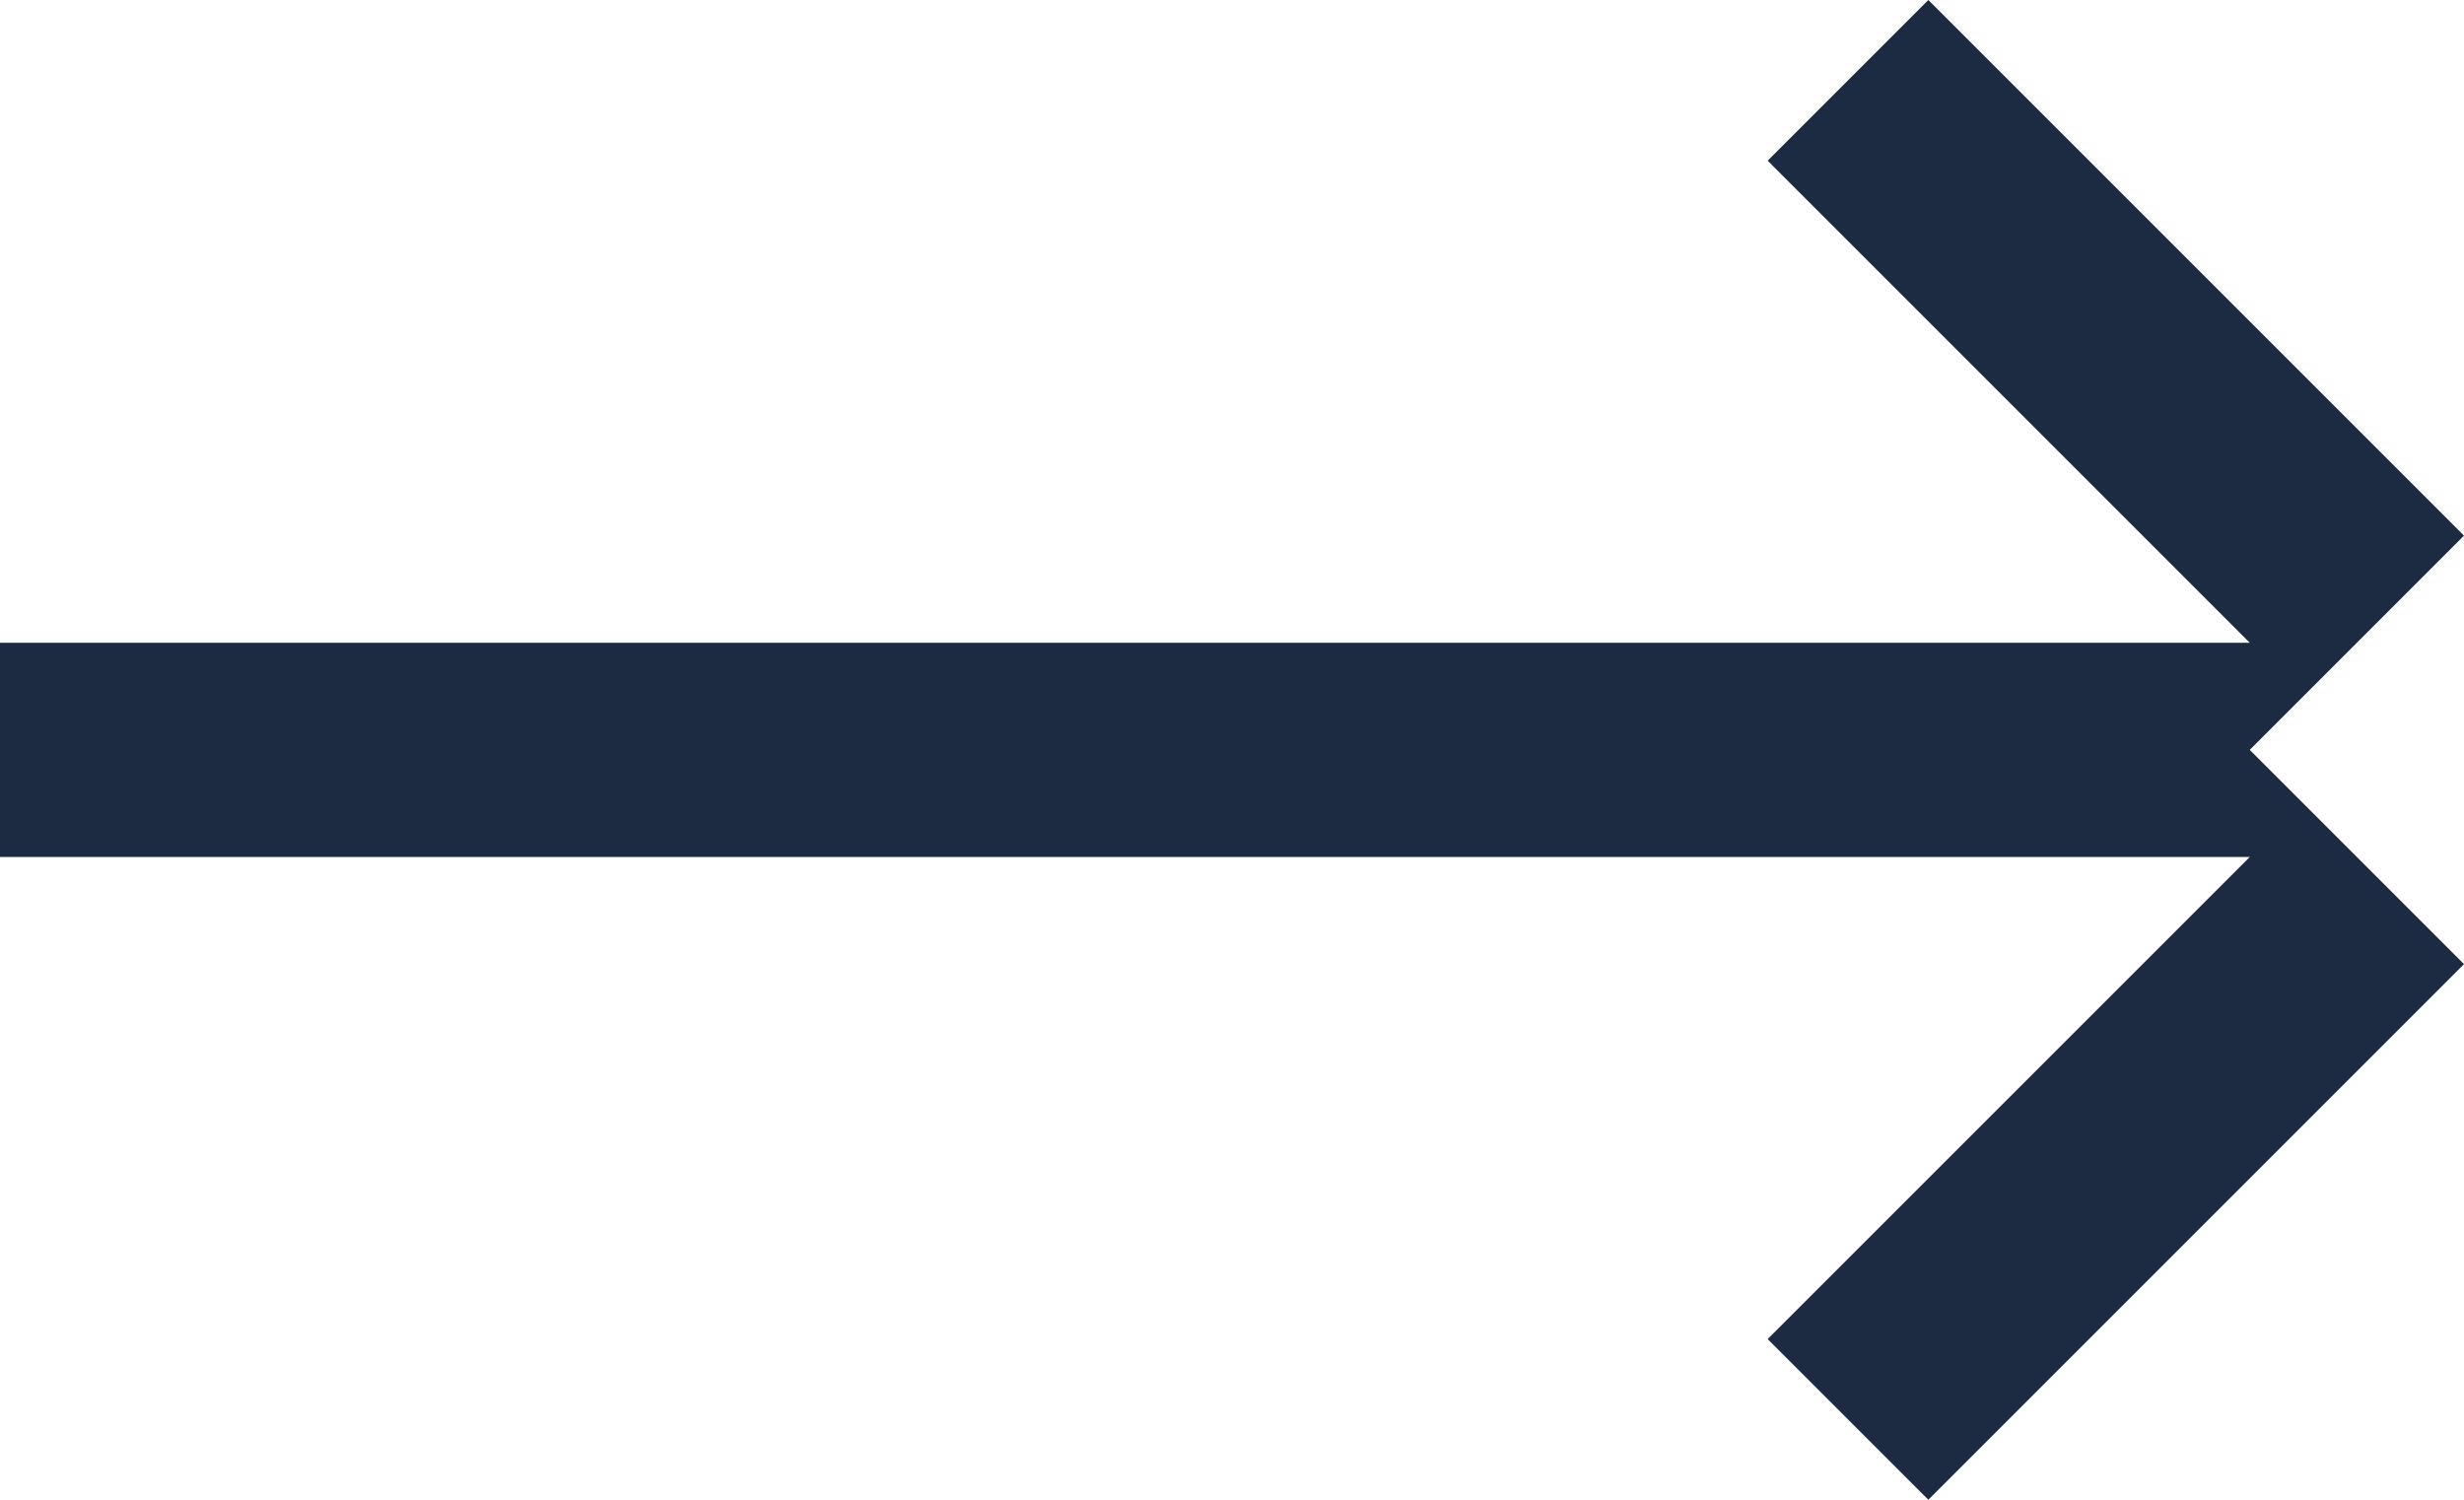
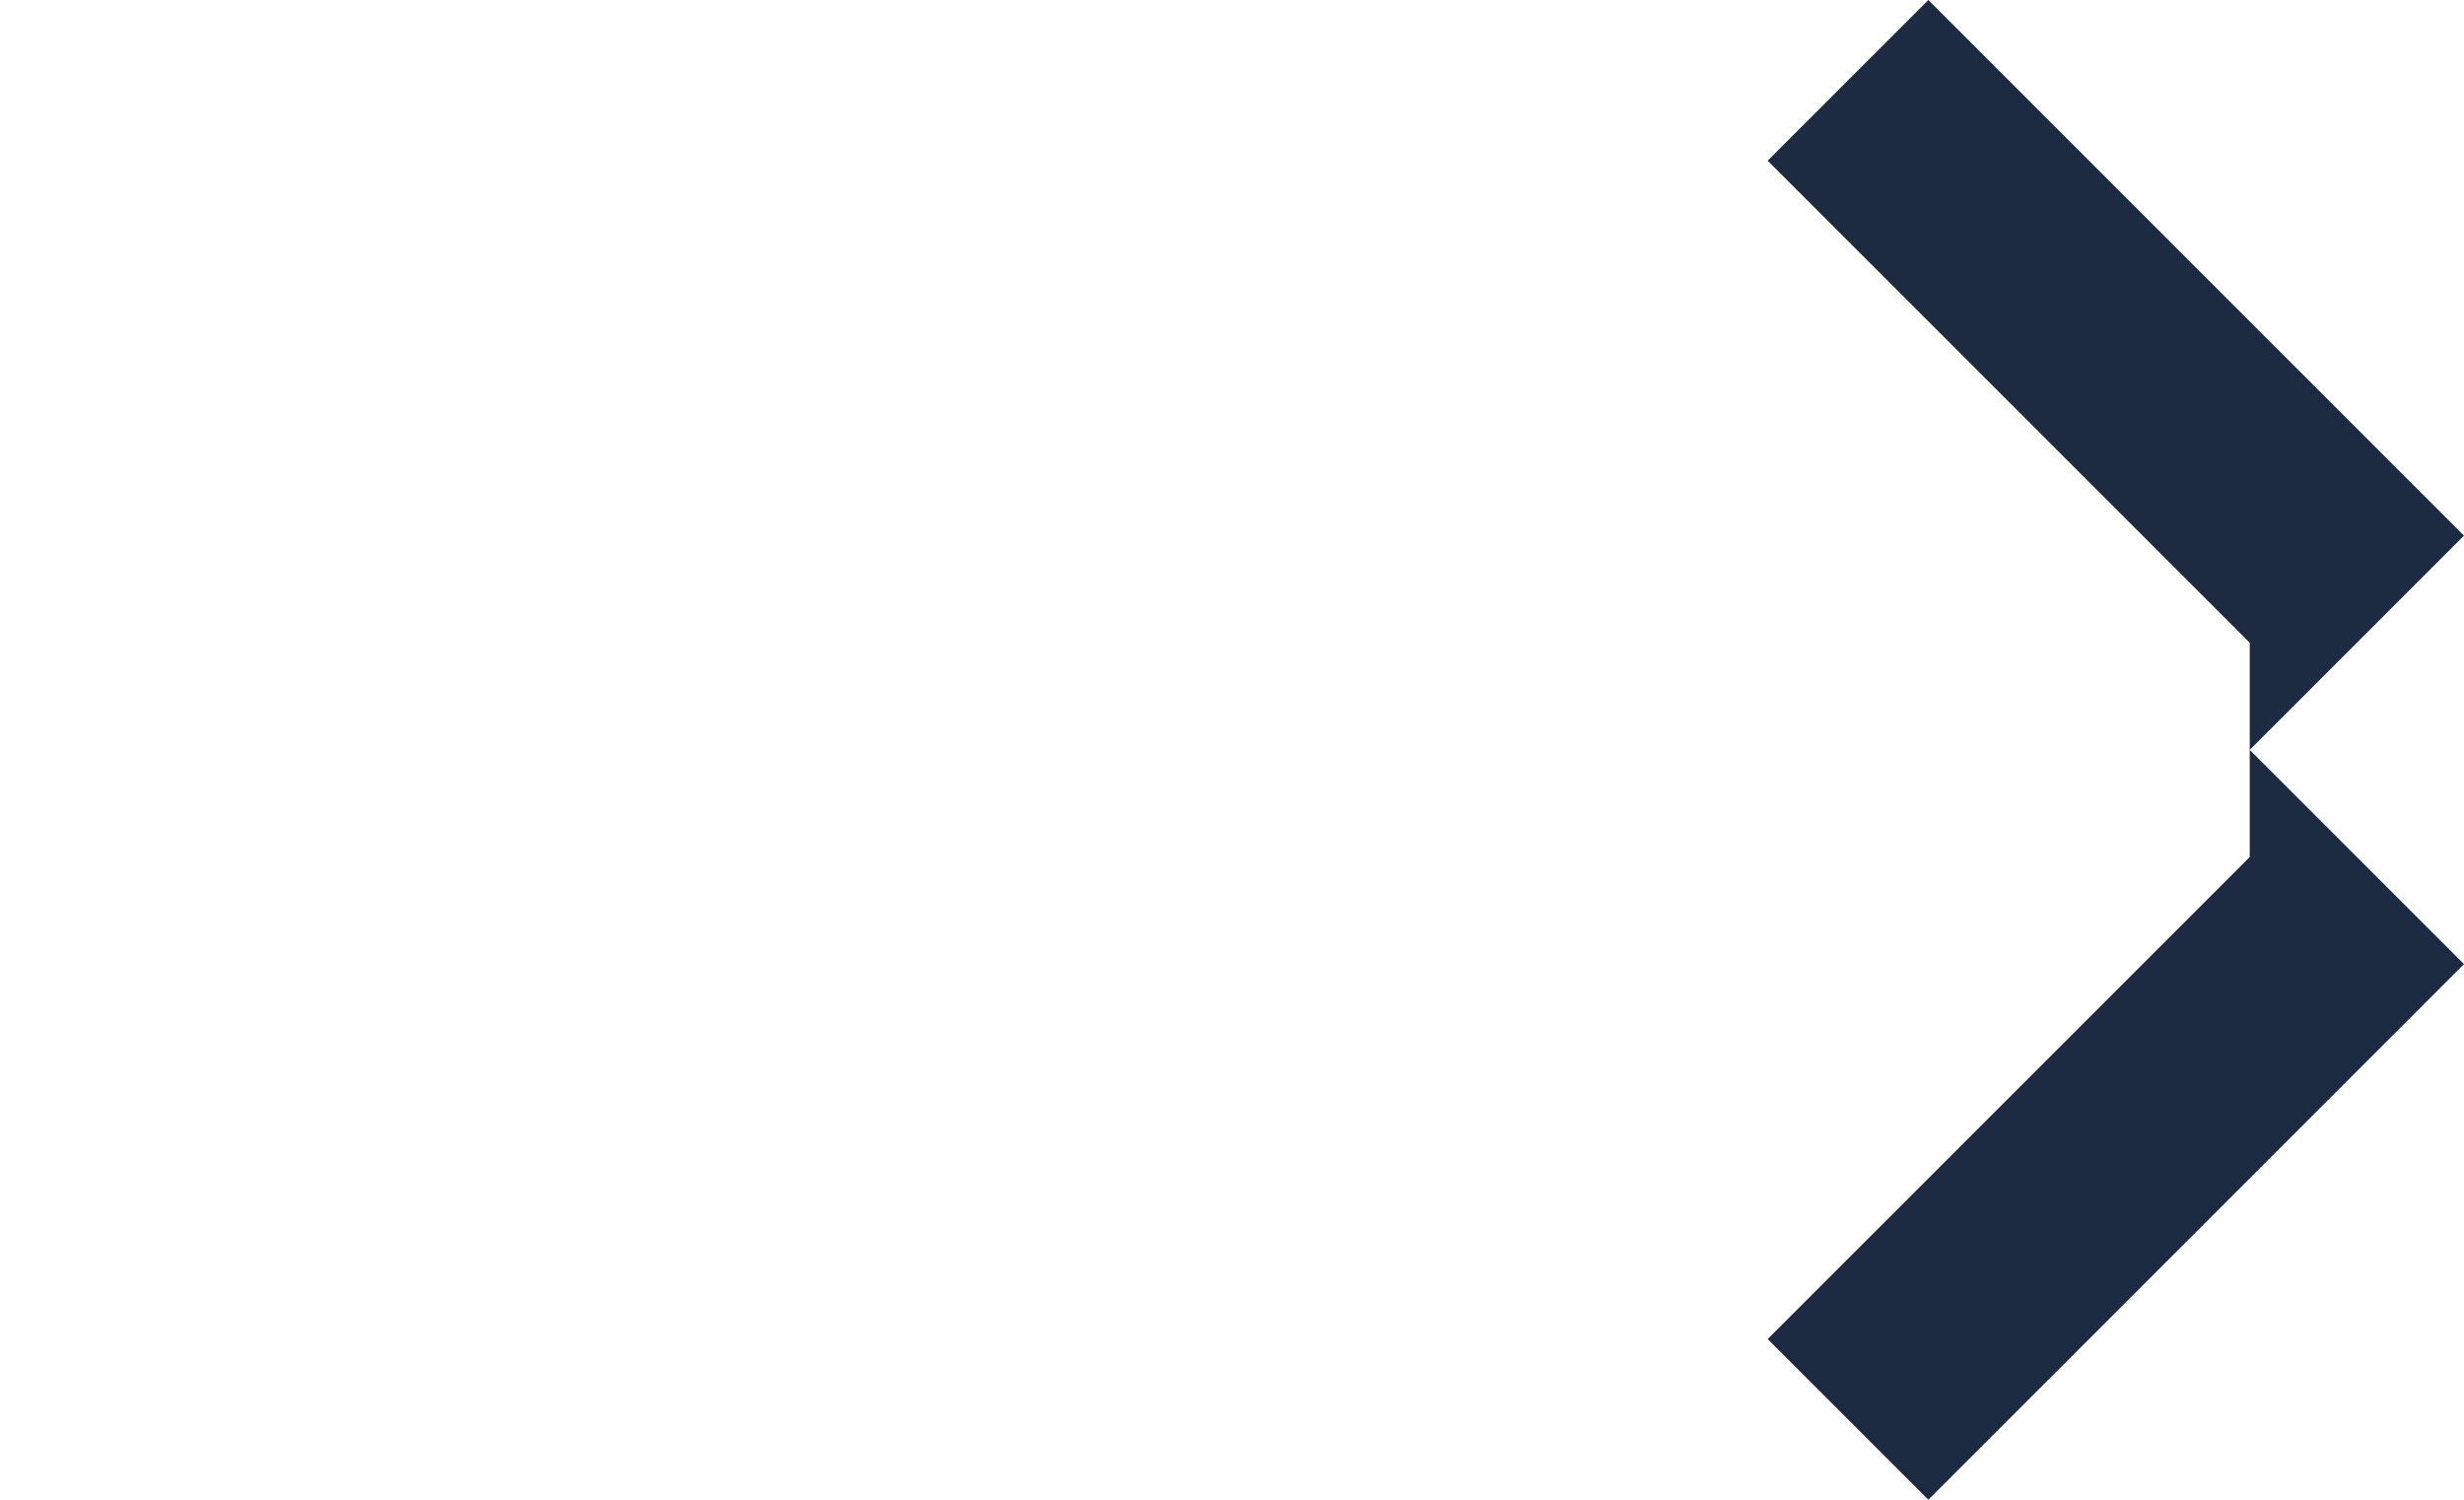
<svg xmlns="http://www.w3.org/2000/svg" width="23" height="14" viewBox="0 0 23 14" fill="none">
-   <path d="M21 6H0V8H21L16.5 12.5L18 14L23 9L21 7L23 5L18 0L16.5 1.5L21 6Z" fill="#1D2B42" />
+   <path d="M21 6V8H21L16.5 12.5L18 14L23 9L21 7L23 5L18 0L16.5 1.5L21 6Z" fill="#1D2B42" />
</svg>